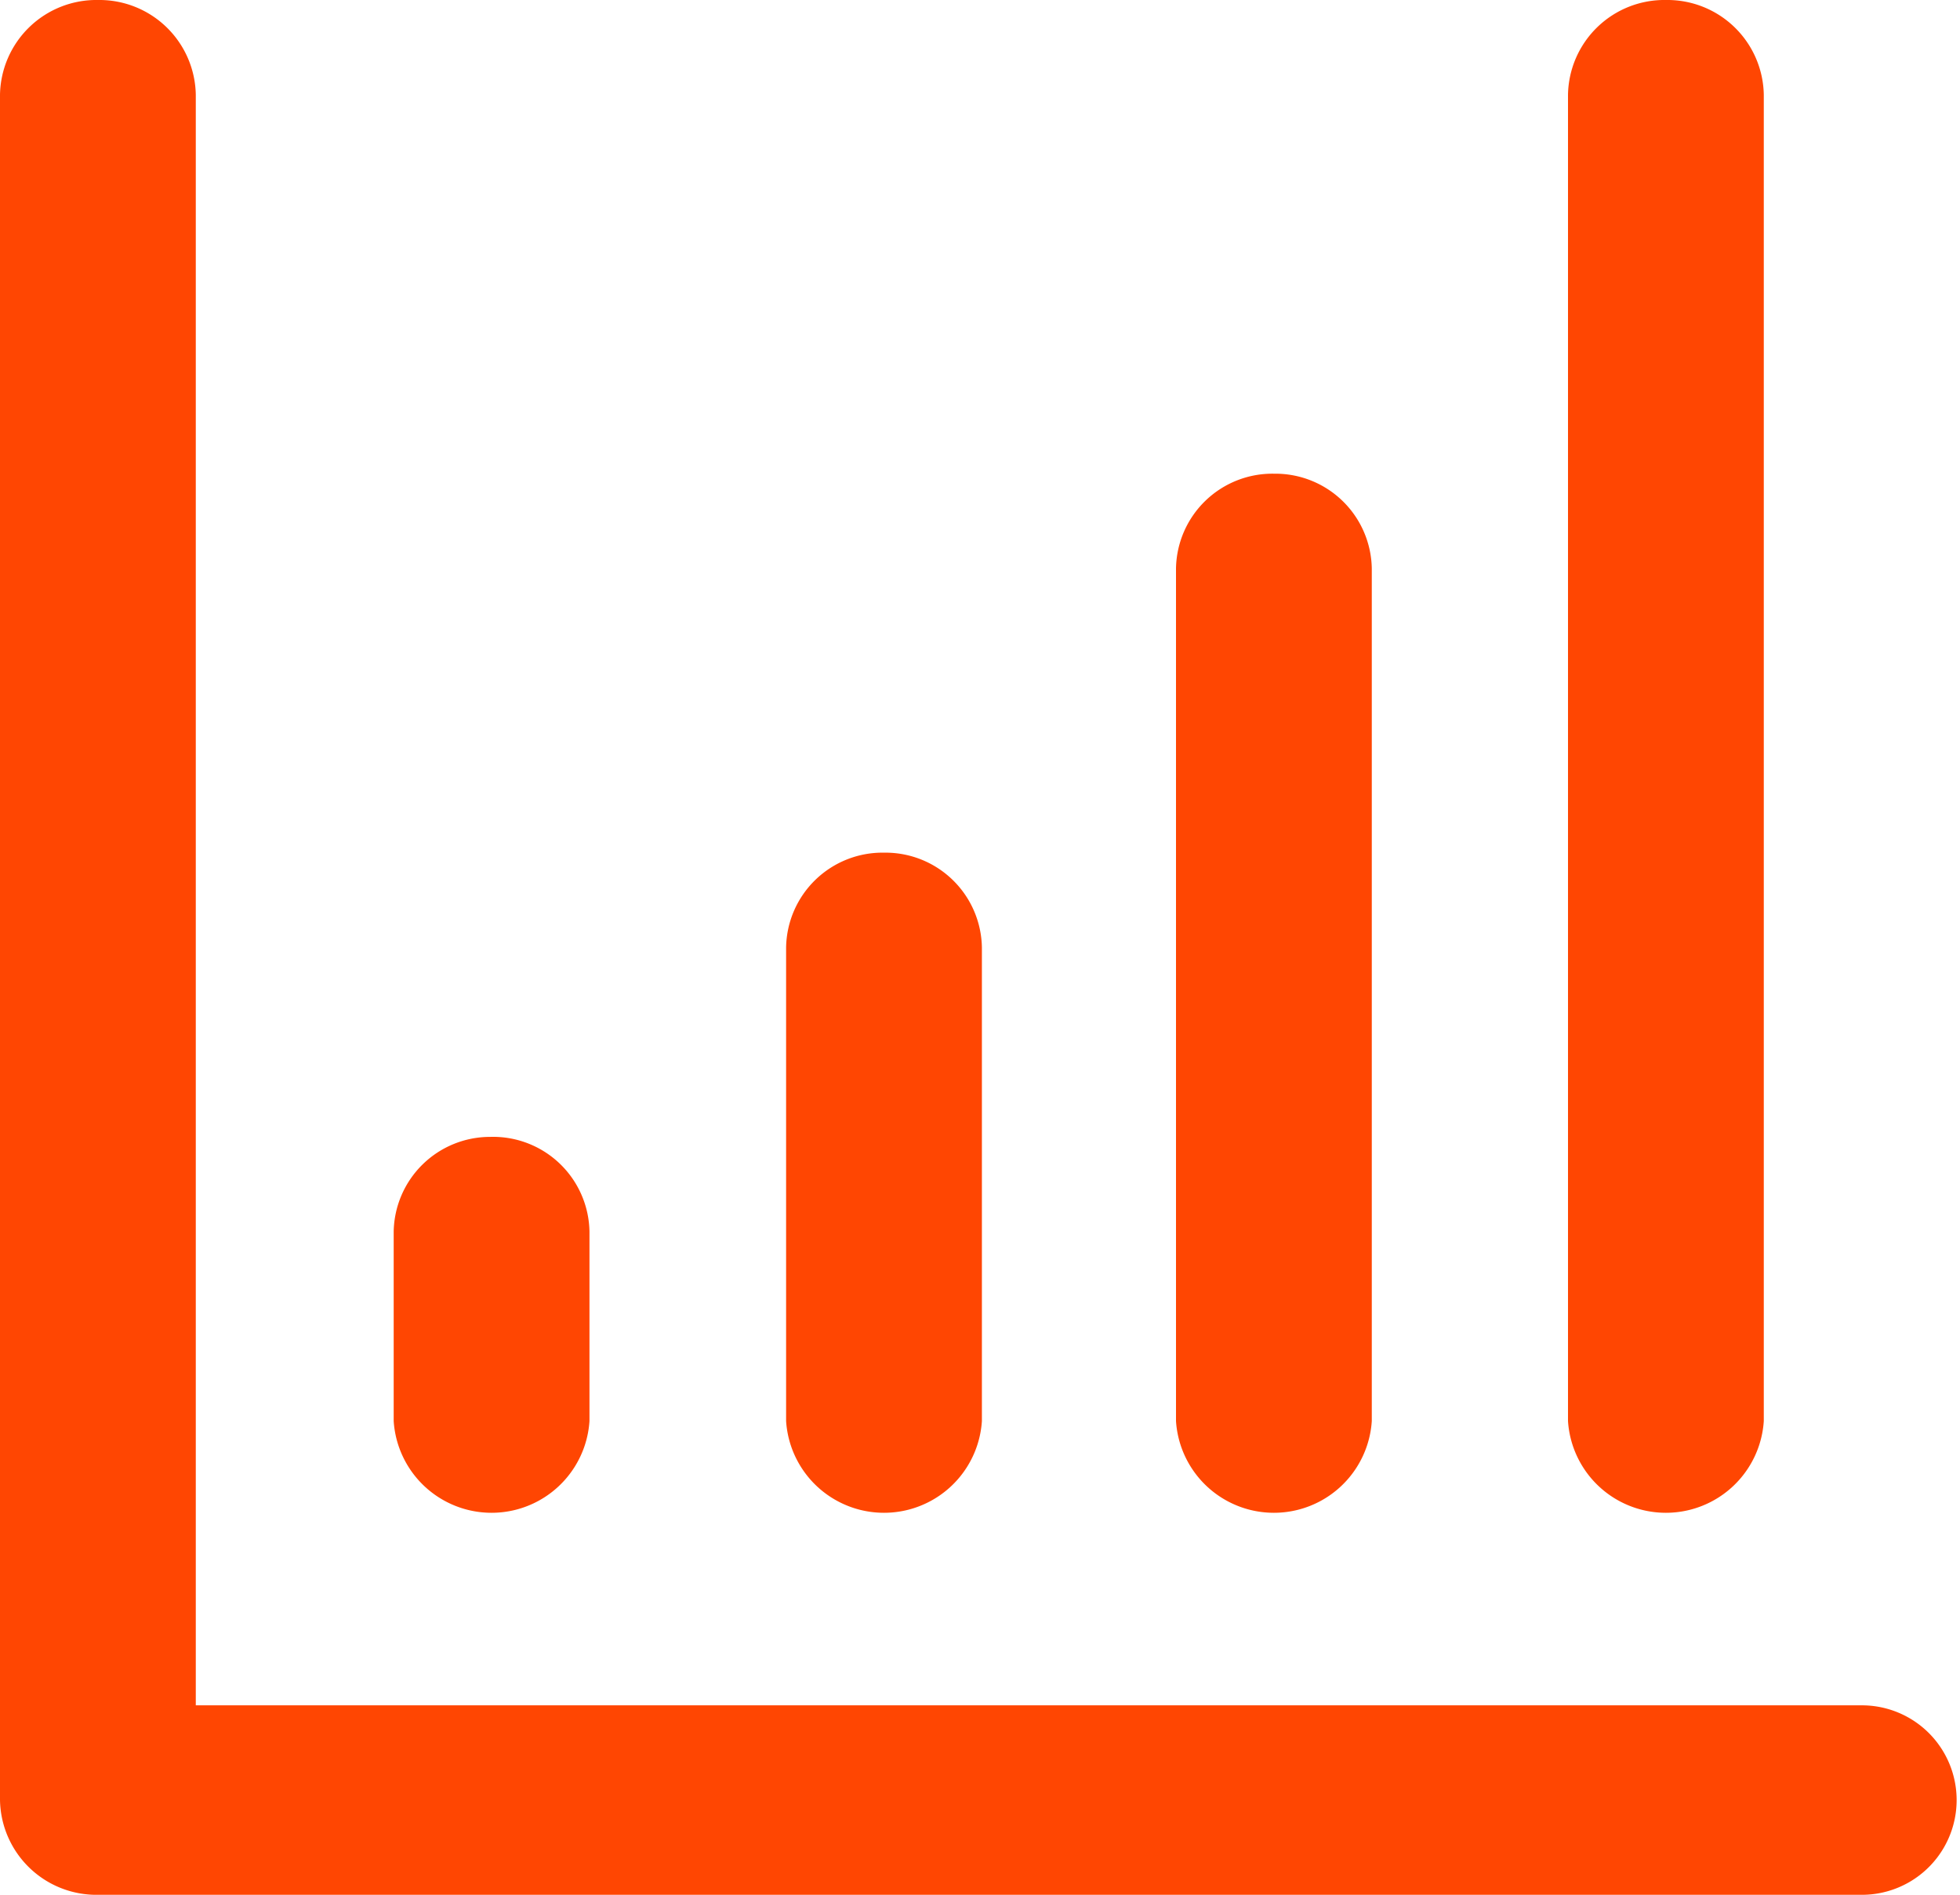
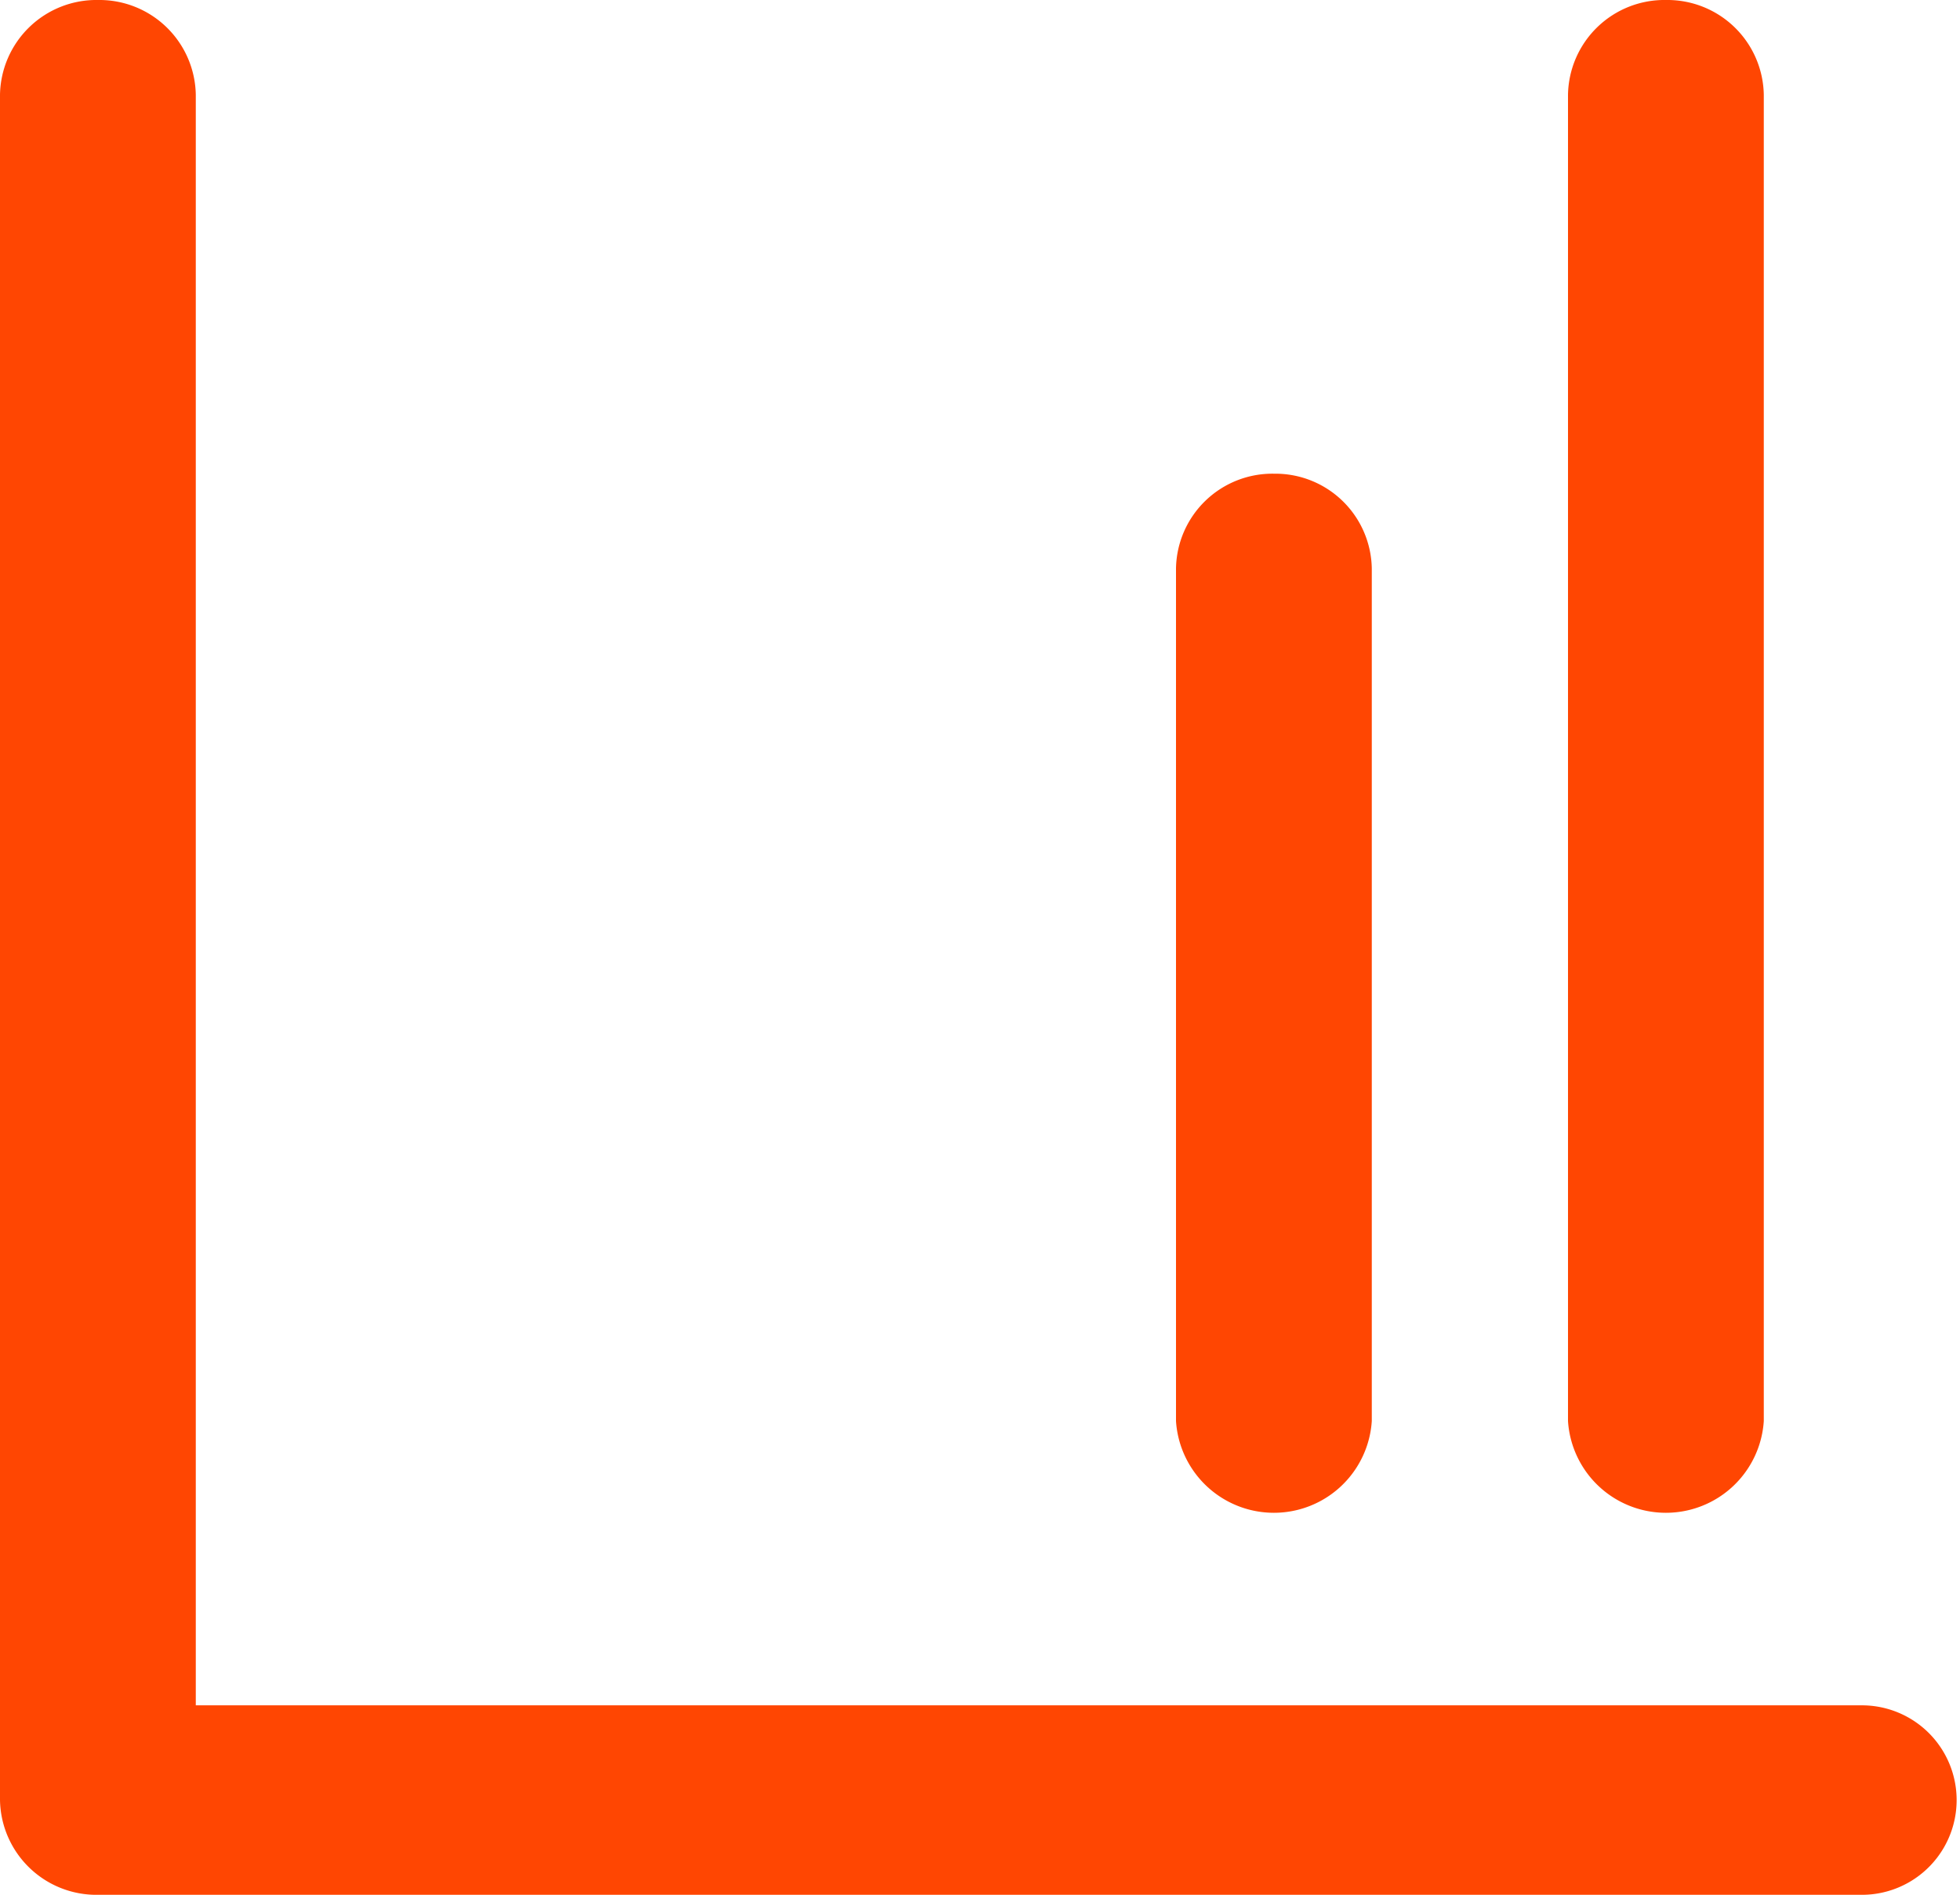
<svg xmlns="http://www.w3.org/2000/svg" viewBox="0 0 46.55 45">
  <defs>
    <style>.cls-1{fill:#ff4602;fill-rule:evenodd;}</style>
  </defs>
  <g id="Layer_2" data-name="Layer 2">
    <g id="Layer_1-2" data-name="Layer 1">
      <path class="cls-1" d="M2.33,0A2.29,2.29,0,0,1,4.65,2.25V40.5H44.22a2.25,2.25,0,1,1,0,4.5H2.33A2.29,2.29,0,0,1,0,42.75V2.25A2.29,2.29,0,0,1,2.33,0Z" />
-       <path class="cls-1" d="M11.64,27A2.29,2.29,0,0,1,14,29.25v4.5a2.33,2.33,0,0,1-4.65,0v-4.5A2.29,2.29,0,0,1,11.64,27Z" />
      <path class="cls-1" d="M30.26,11.25a2.29,2.29,0,0,1,2.32,2.25V33.75a2.33,2.33,0,0,1-4.65,0V13.5A2.29,2.29,0,0,1,30.26,11.25Z" />
      <path class="cls-1" d="M39.57,0a2.29,2.29,0,0,1,2.32,2.25v31.5a2.33,2.33,0,0,1-4.65,0V2.25A2.29,2.29,0,0,1,39.57,0Z" />
-       <path class="cls-1" d="M21,20.25a2.29,2.29,0,0,1,2.32,2.25V33.75a2.33,2.33,0,0,1-4.65,0V22.5A2.29,2.29,0,0,1,21,20.25Z" />
    </g>
  </g>
</svg>